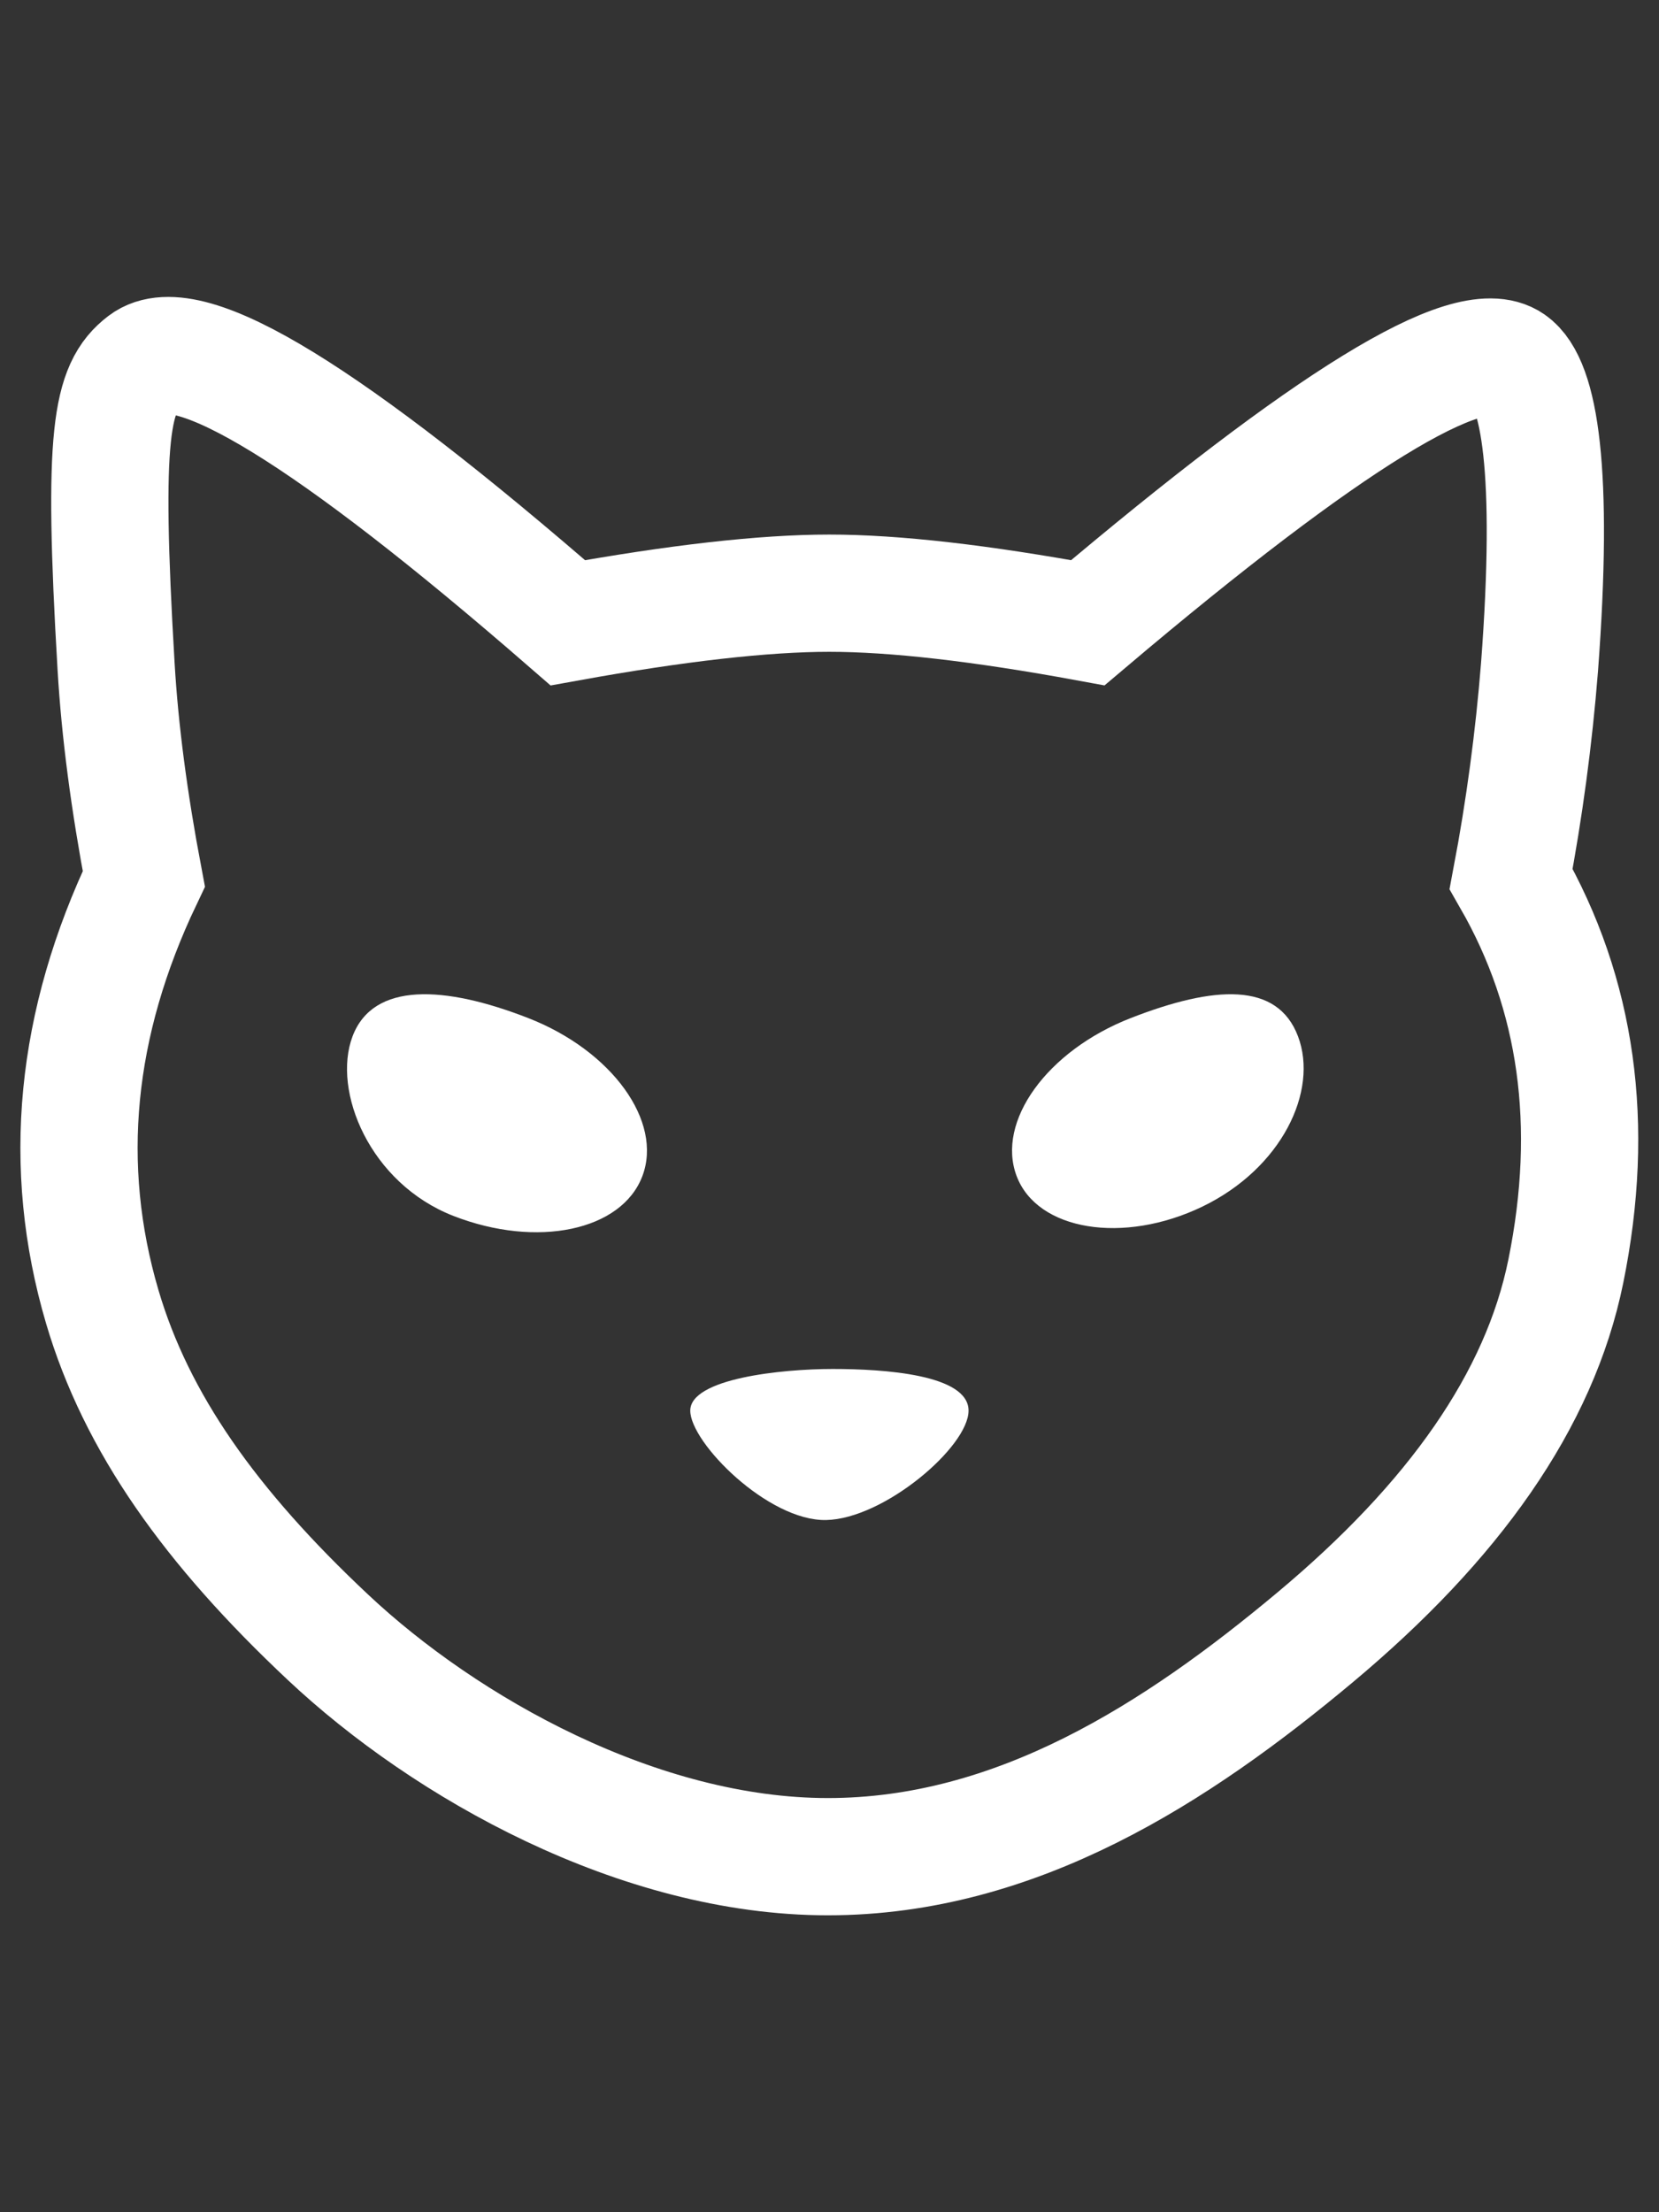
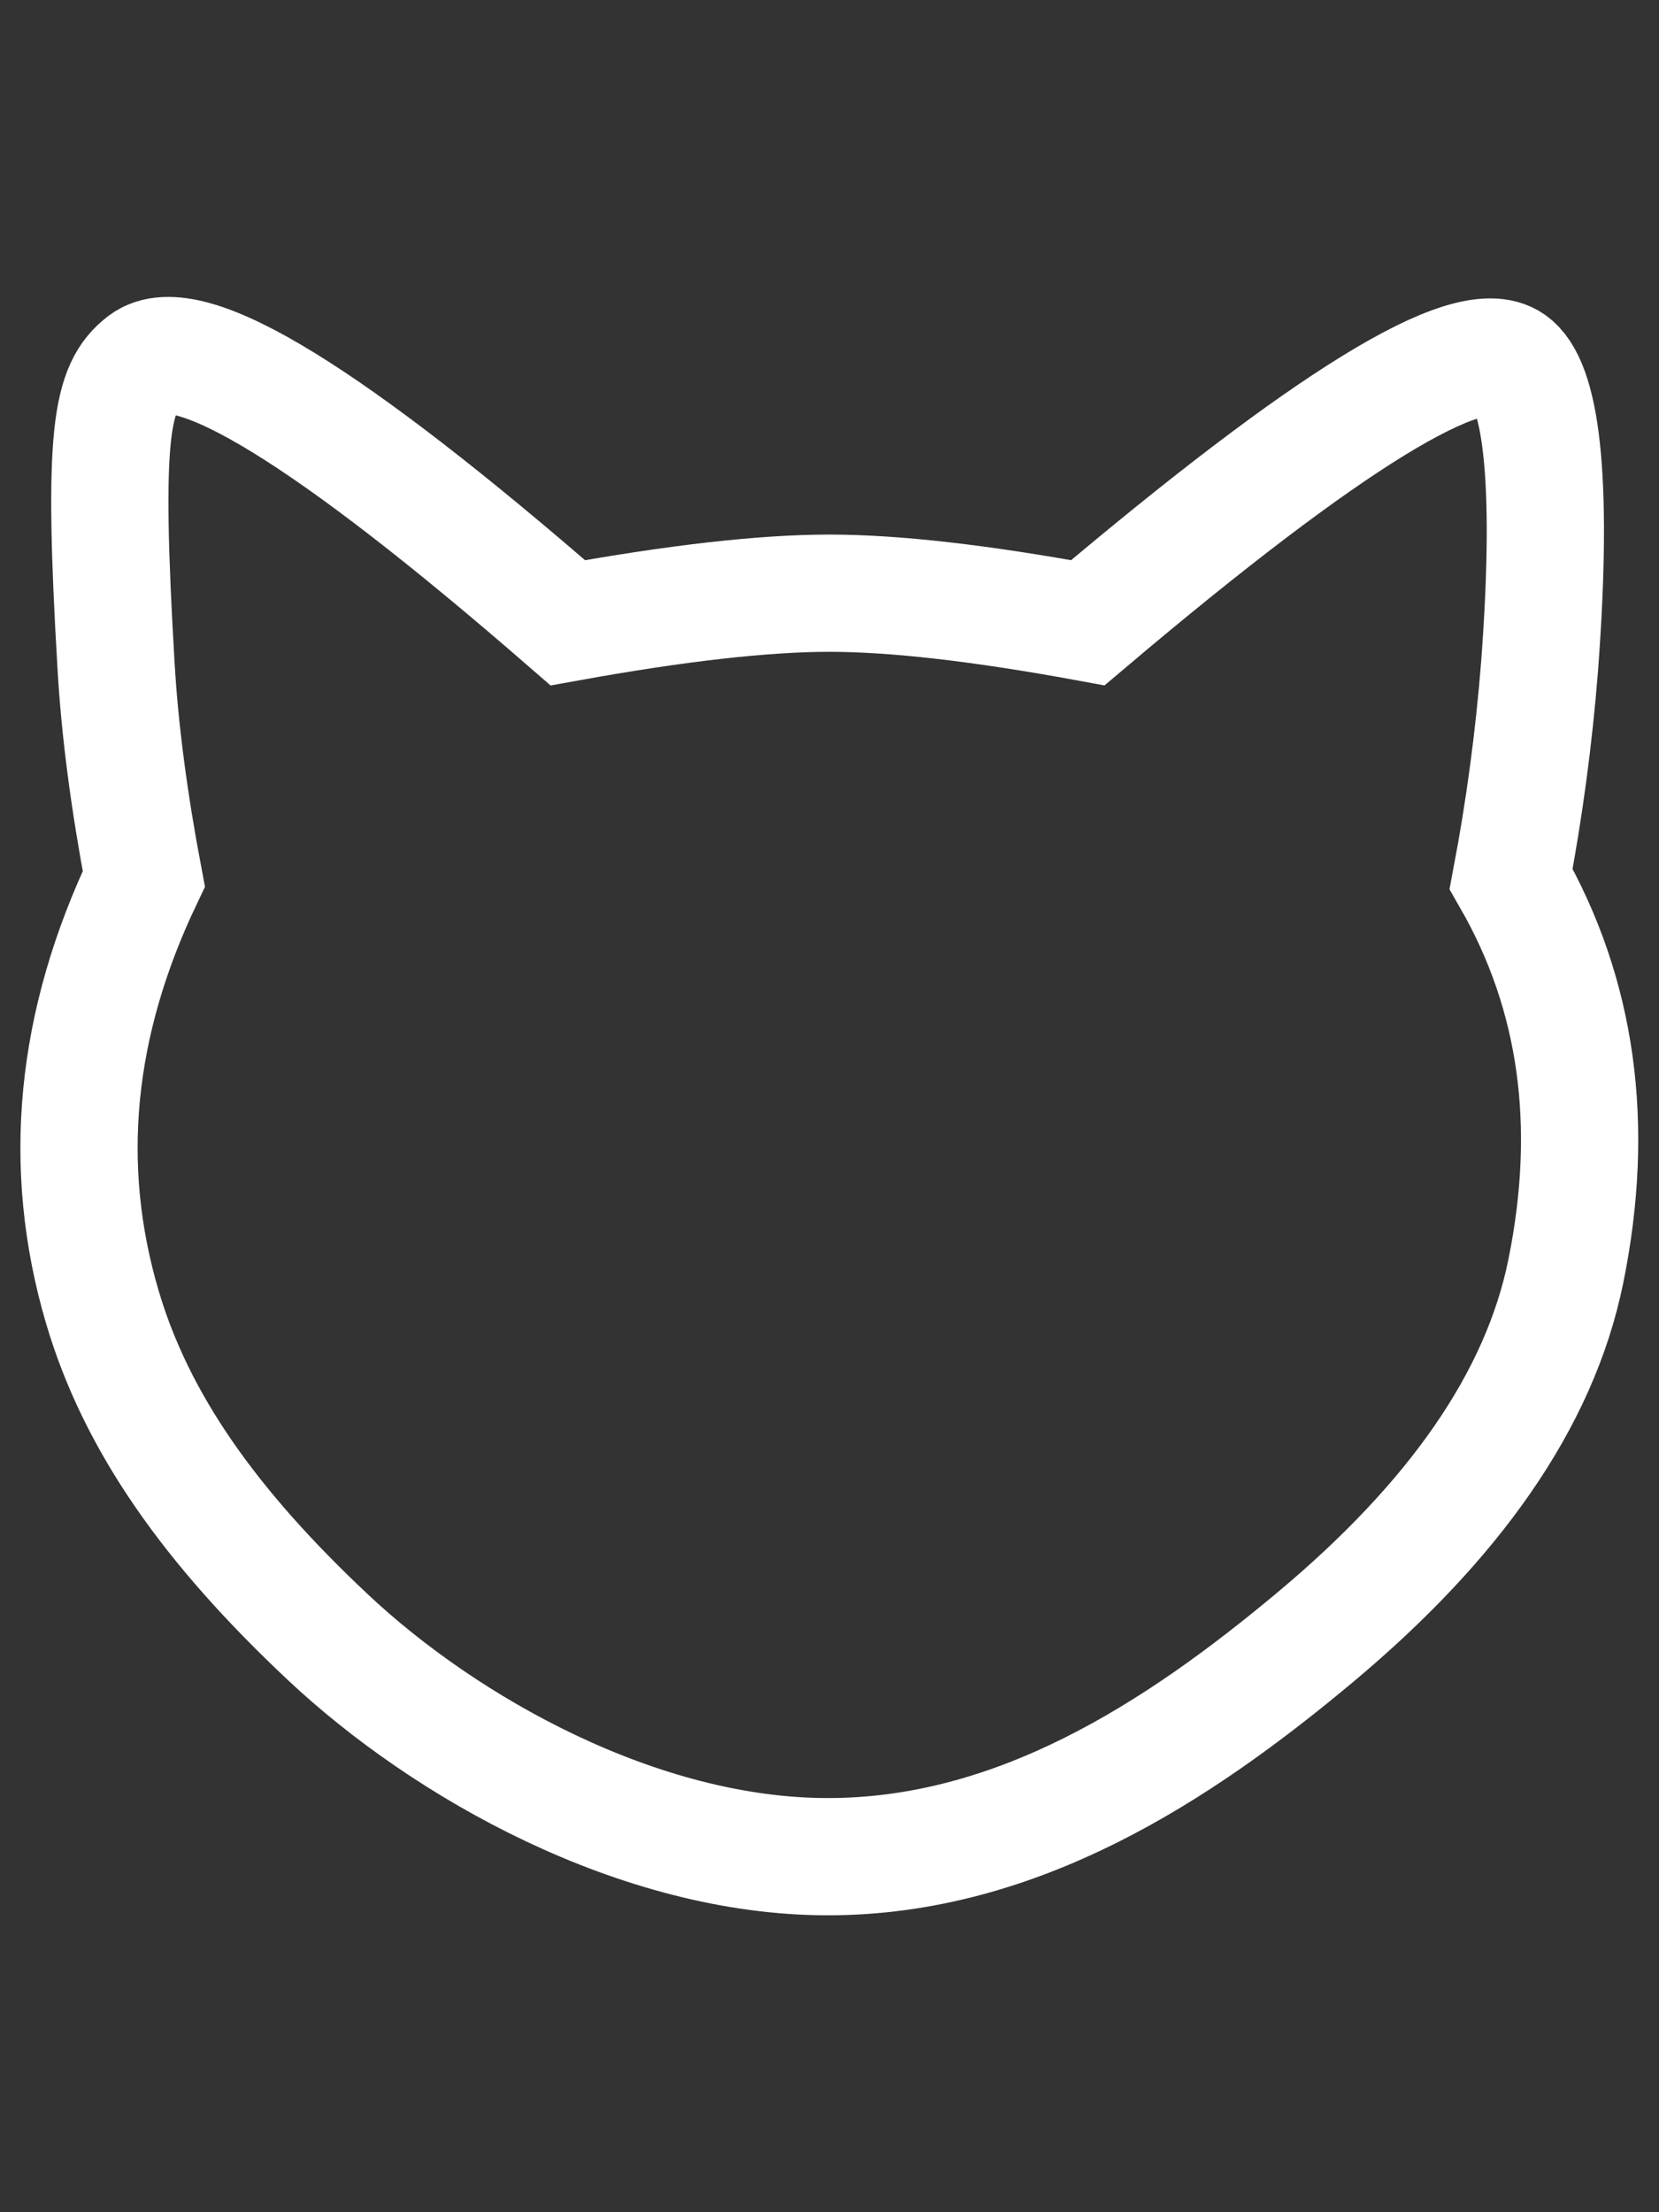
<svg xmlns="http://www.w3.org/2000/svg" width="42" height="56" viewBox="0 0 42 56" fill="none">
  <rect x="0" y="0" width="42" height="56" fill="#333333" stroke="none" />
  <path d="M38.257 9.18C38.979 9.683 39.349 11.94 38.975 16.889C38.832 18.687 38.592 20.476 38.256 22.248C39.931 25.168 40.393 28.477 39.641 32.18C38.975 35.458 36.794 38.521 33.296 41.446C29.796 44.373 25.738 47 20.958 47C16.178 47 11.278 44.242 8.303 41.446C5.327 38.652 3.454 36.015 2.589 33.08C1.541 29.522 1.892 25.912 3.641 22.248C3.269 20.285 3.035 18.499 2.94 16.889C2.589 10.96 2.815 9.808 3.641 9.18C4.765 8.325 8.343 10.521 14.375 15.765C17.138 15.265 19.345 15.016 20.995 15.016C22.645 15.016 24.827 15.265 27.54 15.764C33.611 10.628 37.185 8.433 38.257 9.18Z" stroke="white" stroke-width="2.968" />
-   <path d="M20.913 38.478C19.448 38.507 17.475 36.521 17.475 35.709C17.475 34.895 19.788 34.654 21.081 34.654C22.375 34.654 24.52 34.792 24.52 35.709C24.52 36.624 22.378 38.45 20.913 38.478ZM11.479 30.78C13.598 31.606 15.741 31.154 16.263 29.771C16.786 28.388 15.492 26.597 13.372 25.771C11.255 24.945 9.449 24.851 8.925 26.234C8.403 27.617 9.361 29.954 11.479 30.78ZM30.444 30.542C28.442 31.509 26.259 31.154 25.737 29.77C25.215 28.388 26.509 26.597 28.627 25.771C30.746 24.945 32.339 24.851 32.861 26.234C33.384 27.617 32.447 29.573 30.444 30.542Z" fill="white" />
</svg>